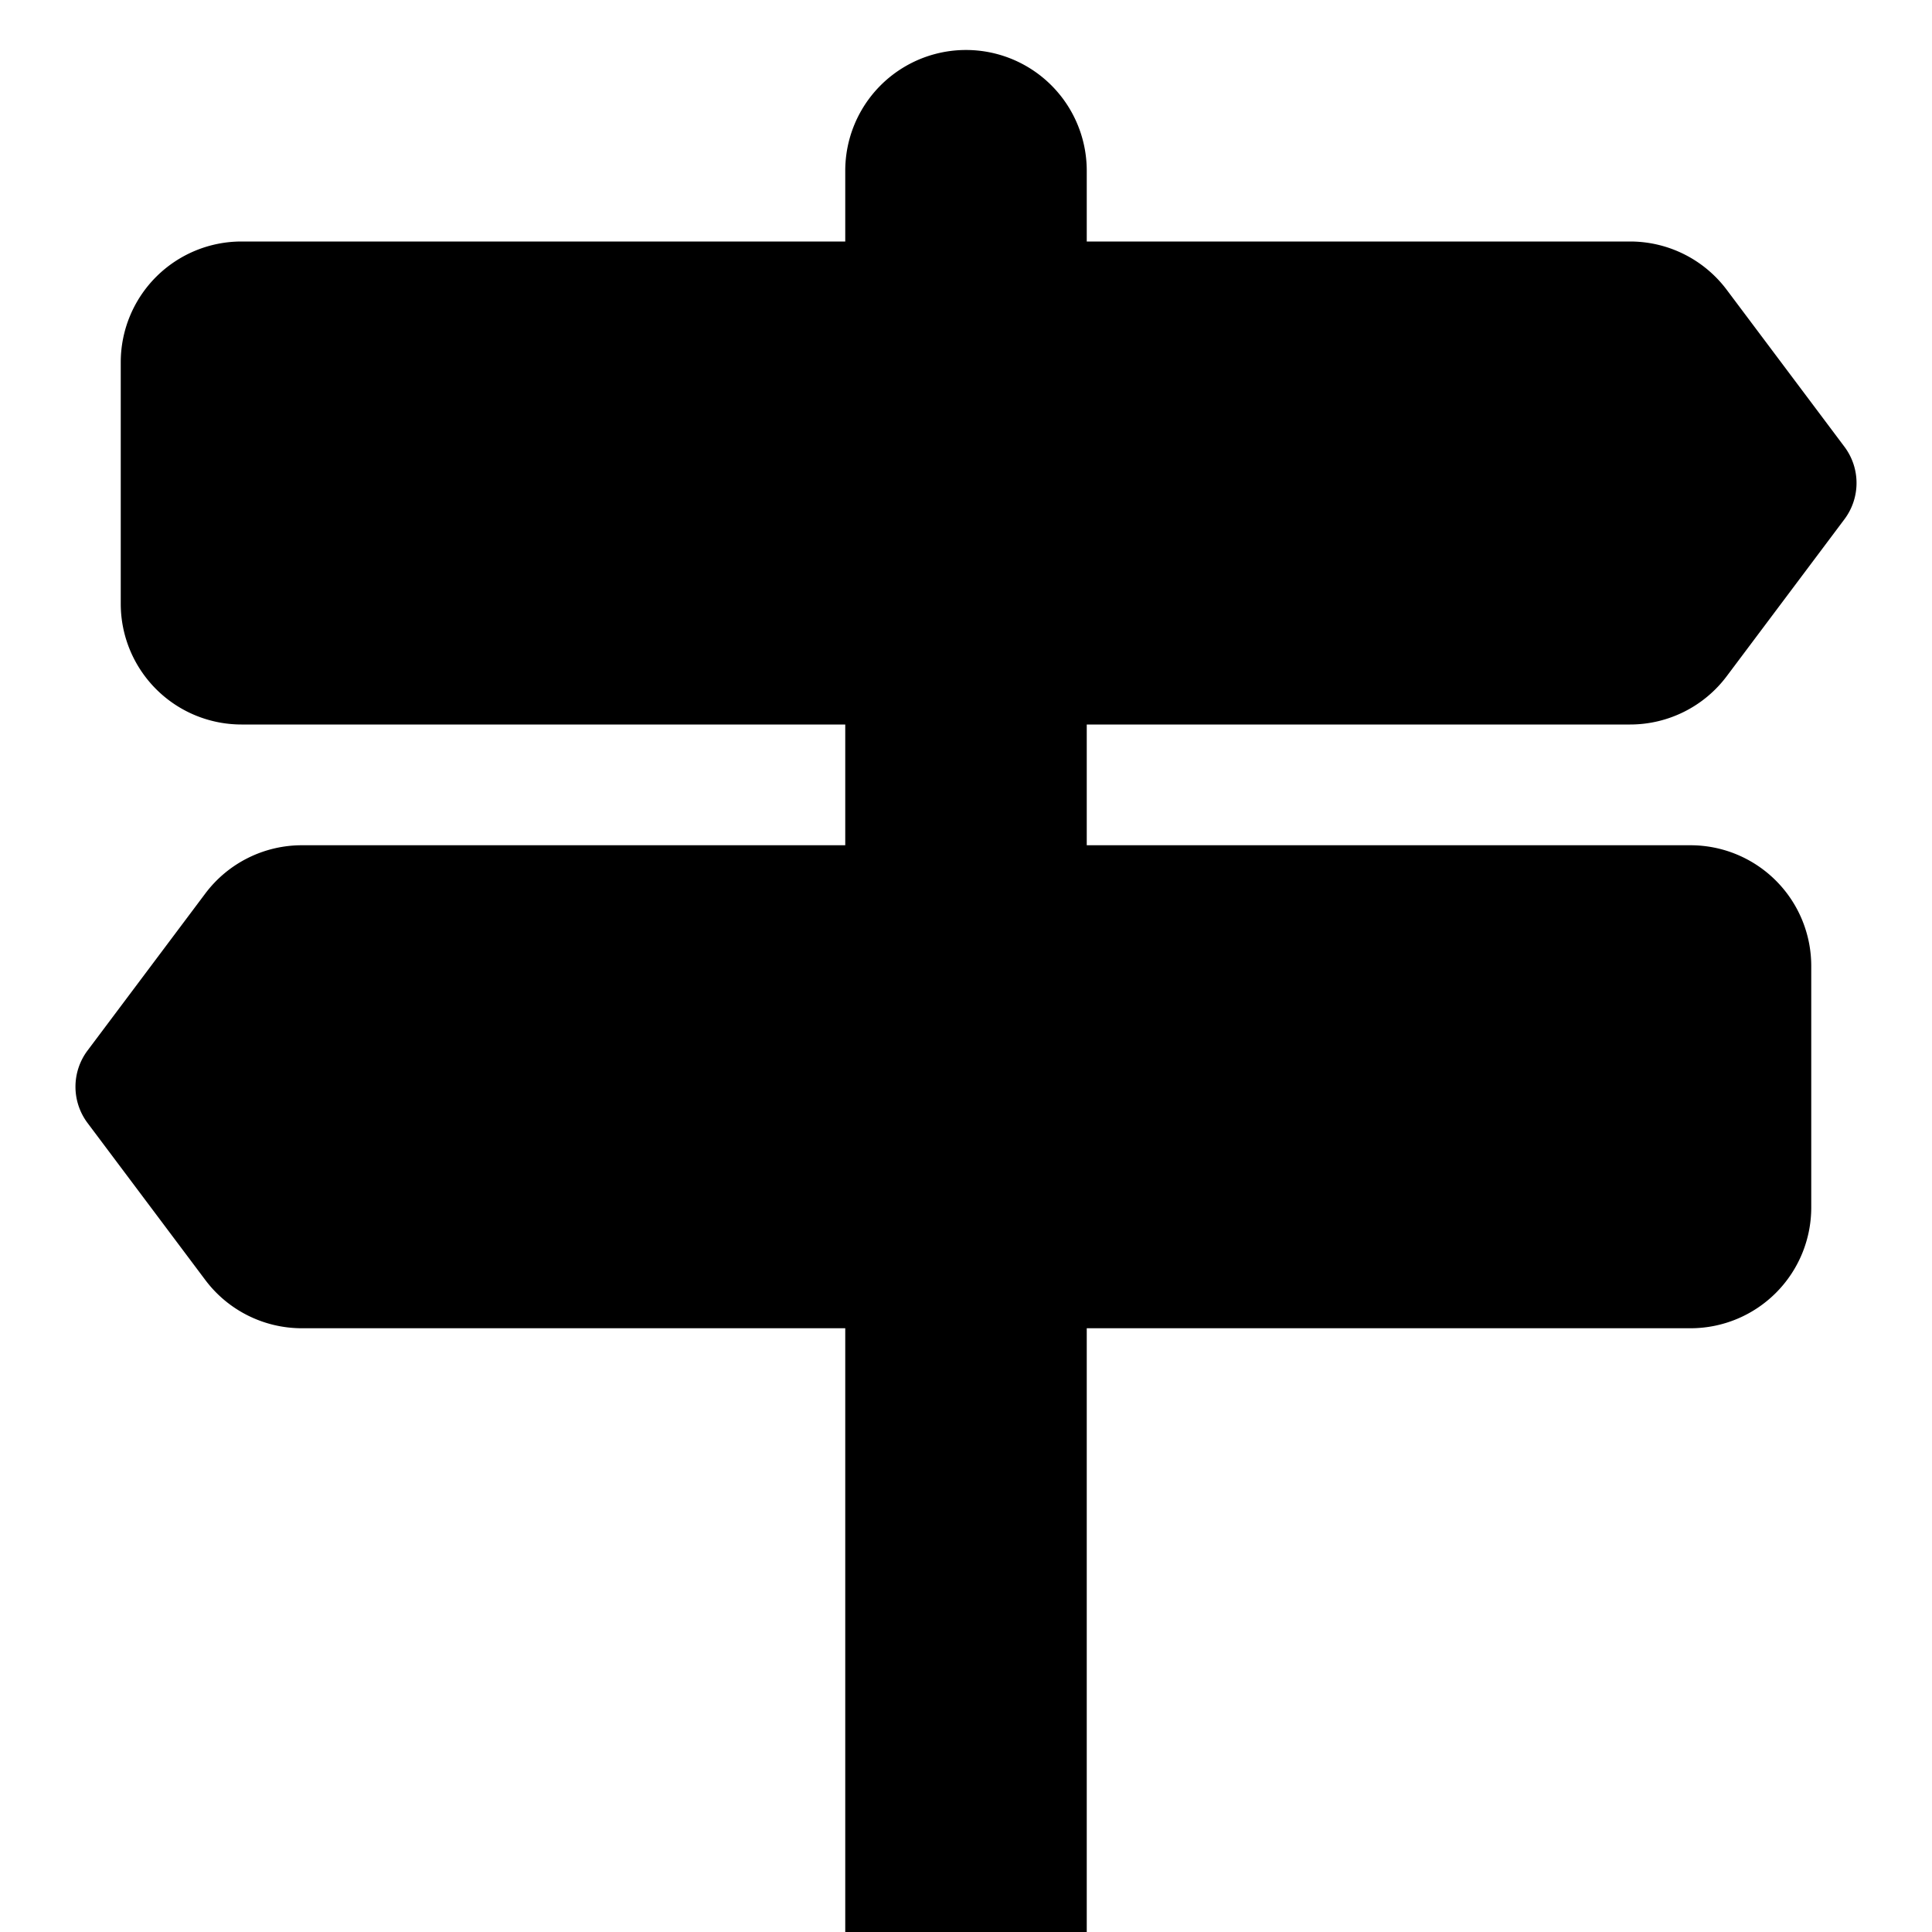
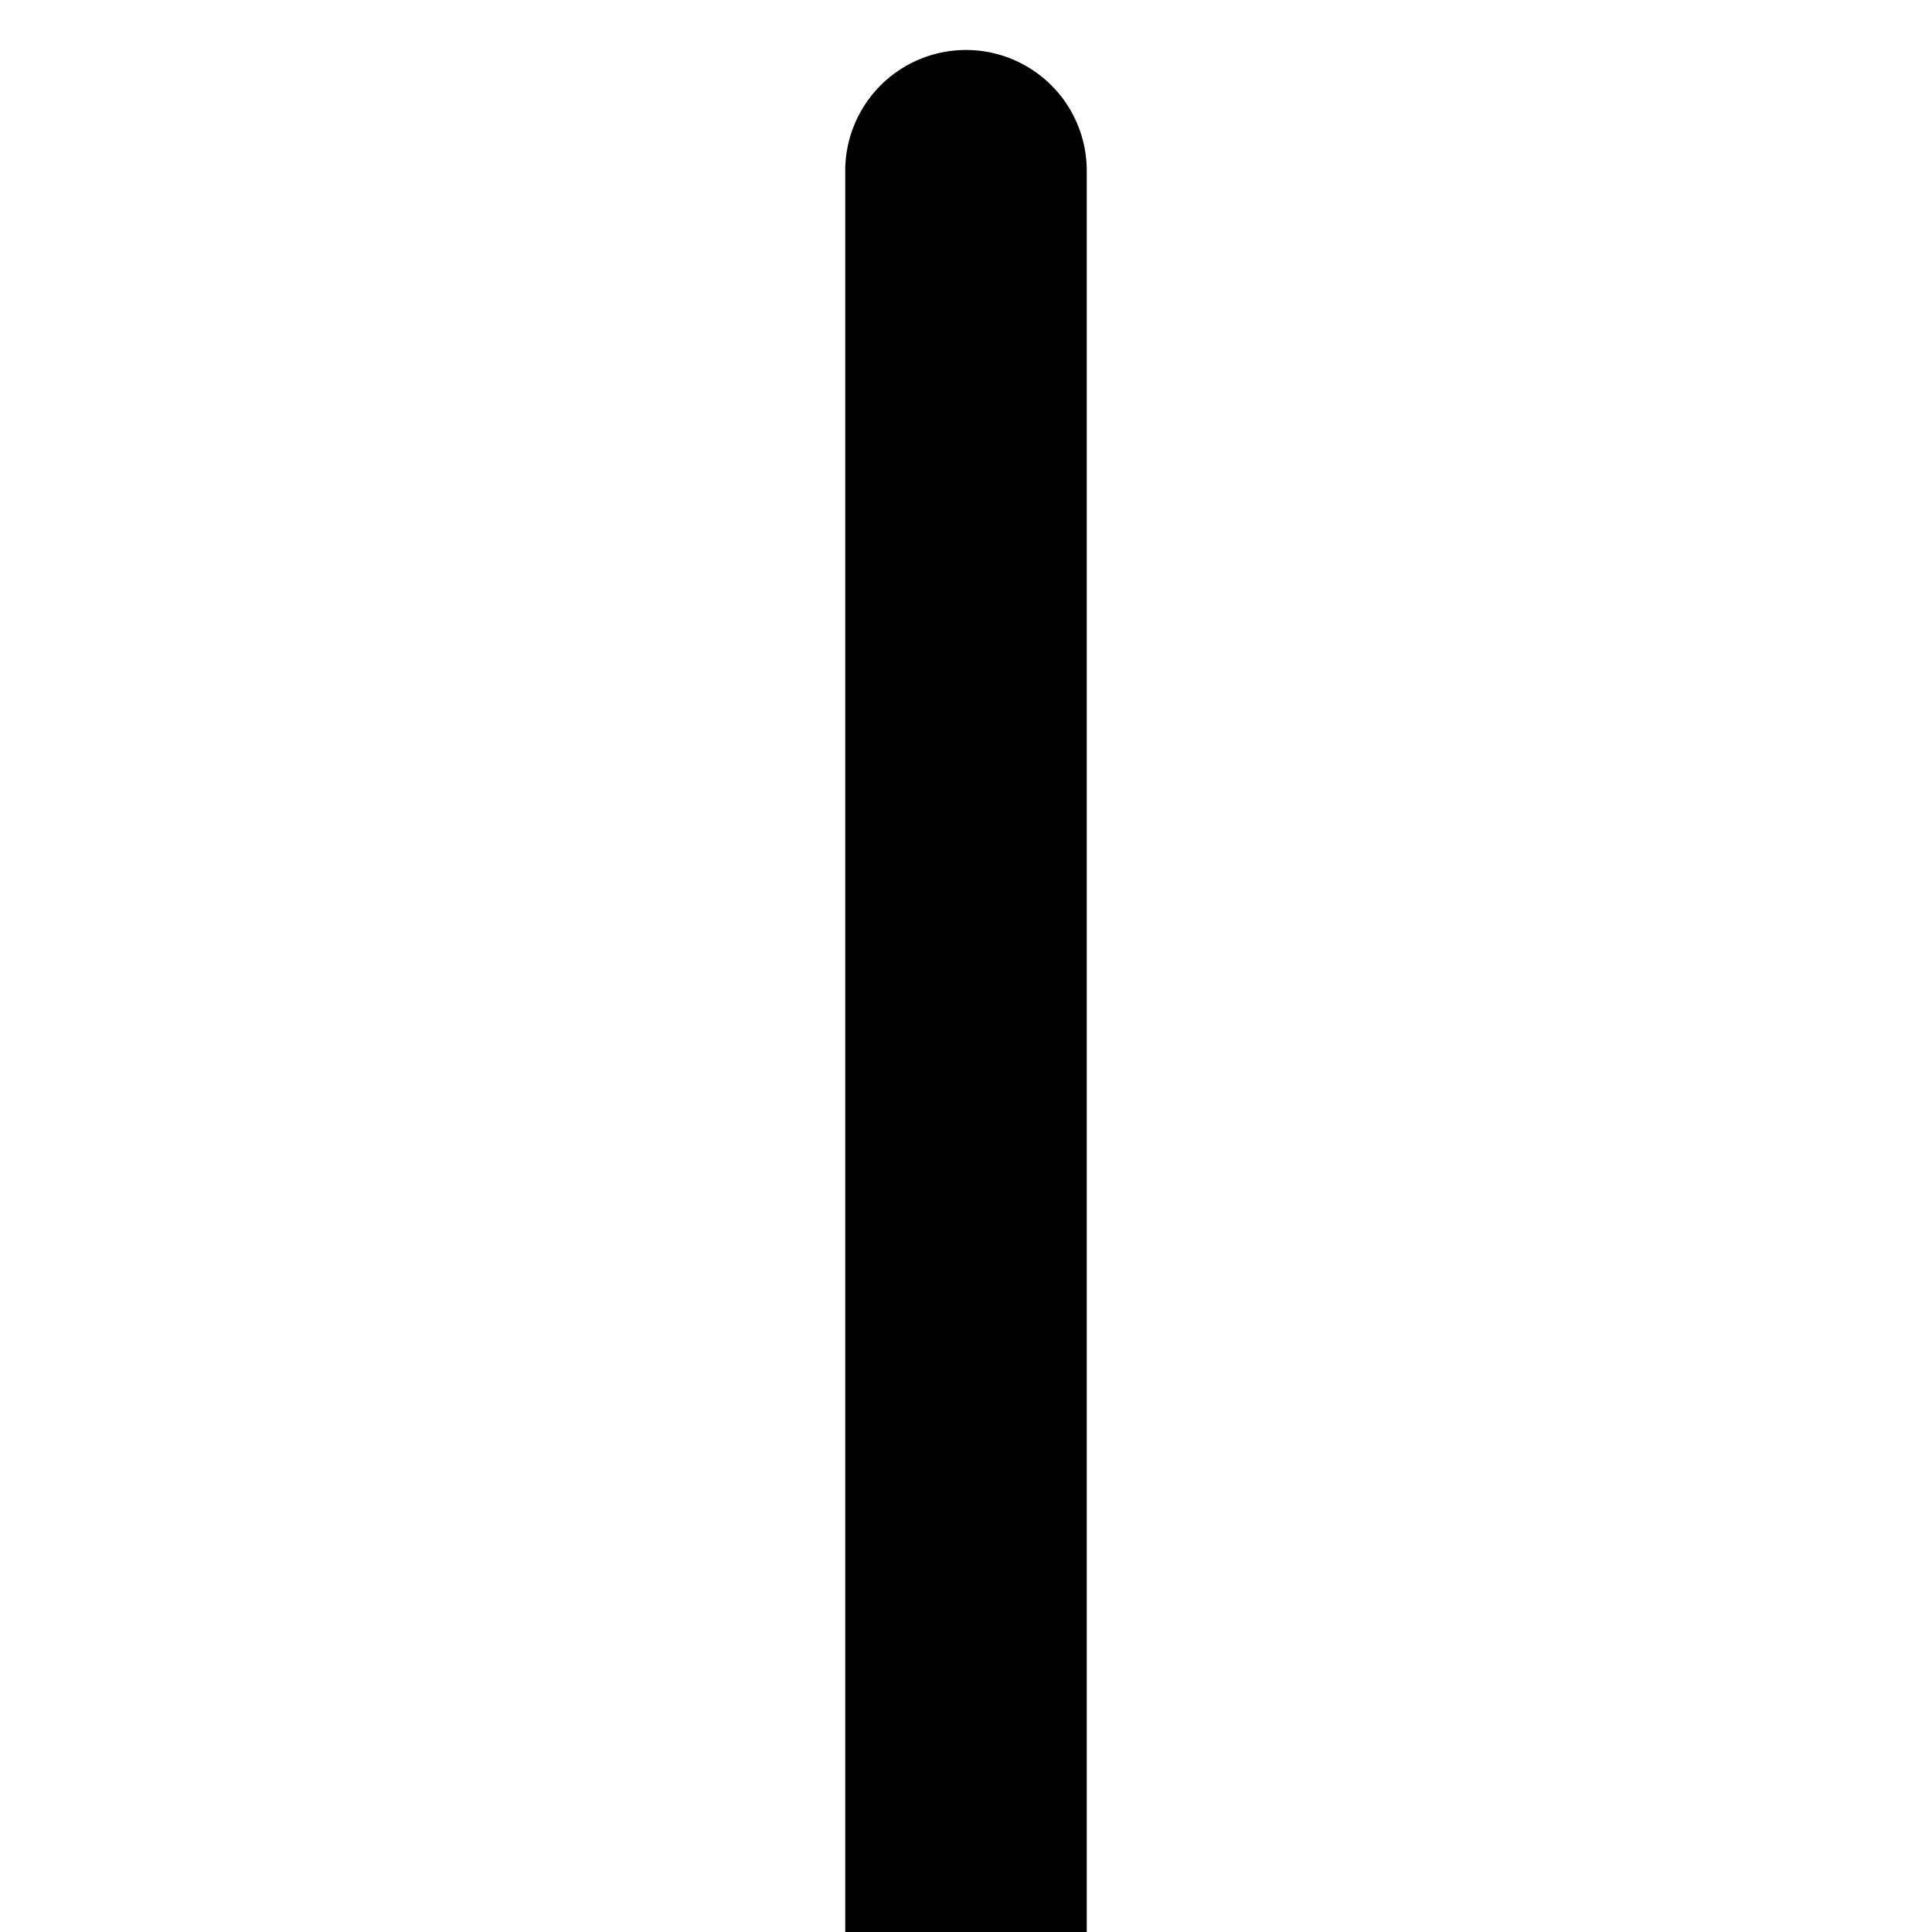
<svg xmlns="http://www.w3.org/2000/svg" width="1em" height="1em" viewBox="0 0 16 16" class="bi bi-signpost-2-fill" fill="currentColor">
  <path d="M7 1.414V16h2V1.414a1 1 0 0 0-2 0z" />
-   <path d="M1 3a1 1 0 0 1 1-1h11.5a1 1 0 0 1 .8.4l.975 1.3a.5.5 0 0 1 0 .6L14.3 5.6a1 1 0 0 1-.8.4H2a1 1 0 0 1-1-1V3zm14 5a1 1 0 0 0-1-1H2.5a1 1 0 0 0-.8.4L.725 8.7a.5.5 0 0 0 0 .6l.975 1.3a1 1 0 0 0 .8.4H14a1 1 0 0 0 1-1V8z" />
</svg>